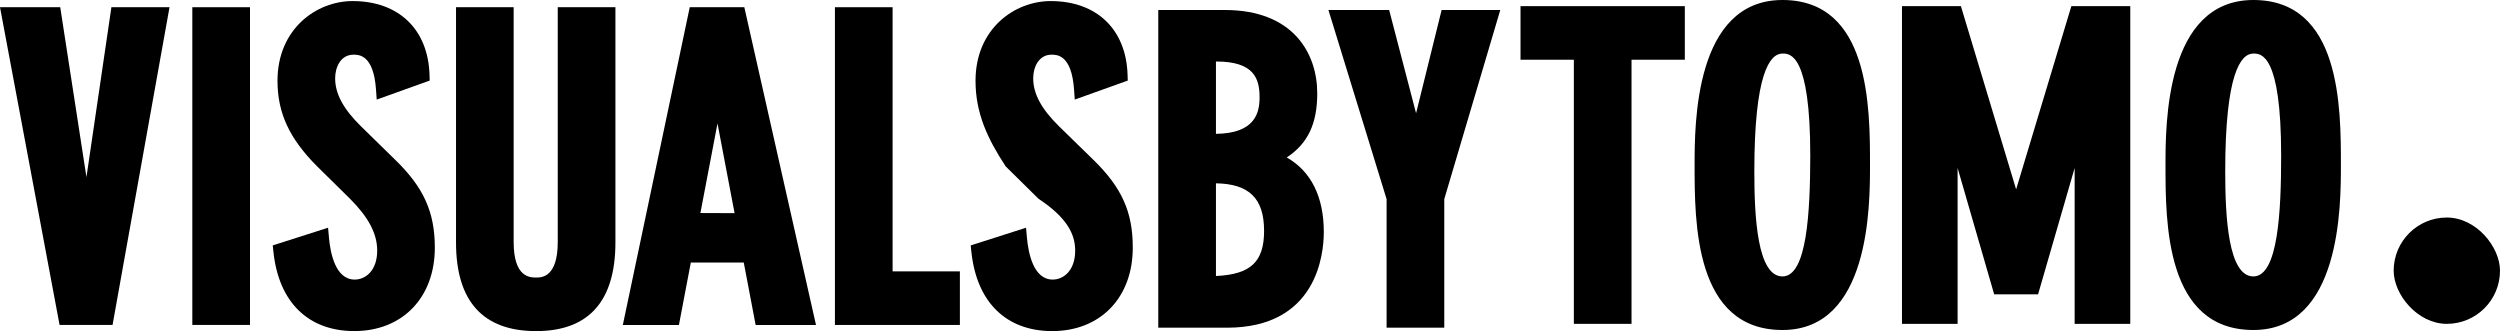
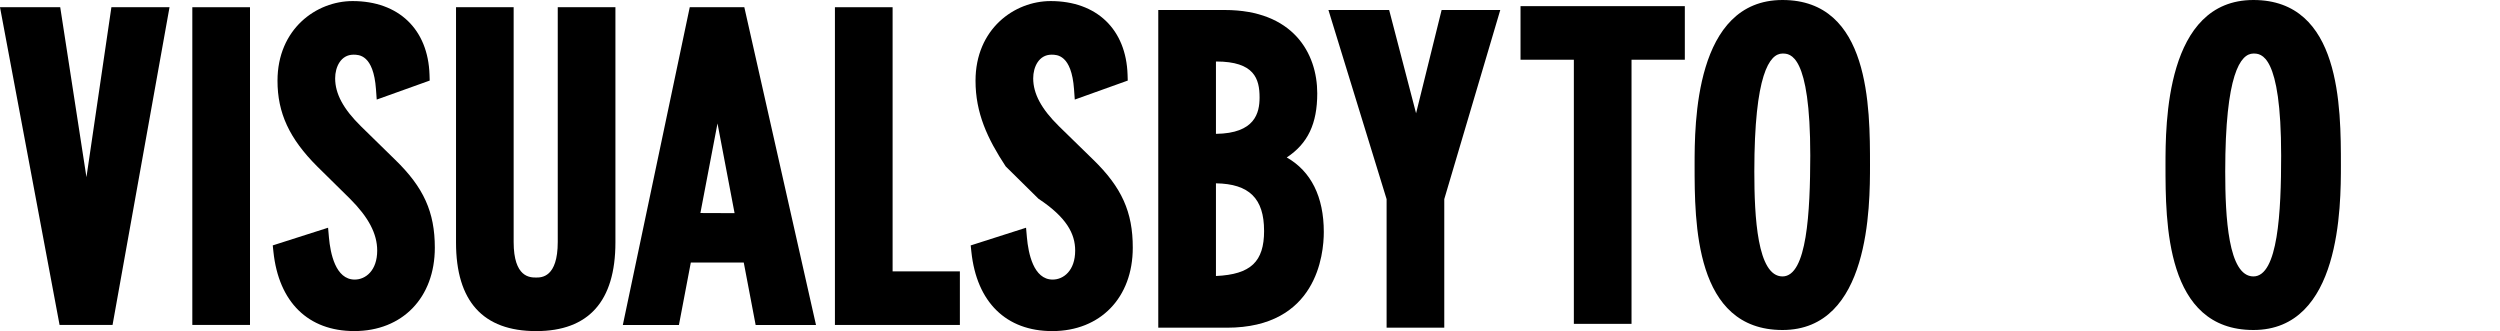
<svg xmlns="http://www.w3.org/2000/svg" viewBox="0 0 1000 132.44">
  <title>Asset 1</title>
  <g id="Layer_2" data-name="Layer 2">
    <g id="Layer_1-2" data-name="Layer 1">
      <polygon points="45.02 129.98 67.81 2.89 44.56 2.89 34.58 70.86 24.09 2.89 0 2.89 23.83 129.98 45.02 129.98" />
      <rect x="76.93" y="2.89" width="23.07" height="127.08" />
      <path d="M158,63.84,144.43,50.56c-7.08-6.94-10.37-13.05-10.37-19.23,0-4.56,2.29-9.46,7.33-9.46,2.18,0,8,0,9,13.8l.3,4.16,21.19-7.6-.07-2.3C171.25,11.73,159.47.43,141.06.43,126.49.43,111,11.61,111,32.31c0,12.88,4.74,23.12,15.87,34.25L140,79.5c7.43,7.43,10.88,14,10.88,20.73,0,8-4.65,11.6-9,11.6-7.67,0-9.74-10.52-10.3-16.8l-.35-3.94L109.1,98.16l.27,2.56c2.12,20.15,13.91,31.71,32.35,31.71,19.26,0,32.21-13.4,32.21-33.35C173.93,84.83,169.47,74.94,158,63.84Z" />
      <path d="M214.46,132.44c21,0,31.71-11.94,31.71-35.49V2.89H223.1V96.79c0,14.22-6.51,14.22-8.64,14.22-2.45,0-9,0-9-14.22V2.89H182.41V97C182.41,120.5,193.19,132.44,214.46,132.44Z" />
      <path d="M276.33,105H297.5L302.26,130H326.4L297.73,2.89H275.9L249.13,130h22.44Zm3.83-19.79L287,49.37l6.83,35.89Z" />
      <polygon points="357.04 2.89 333.97 2.89 333.97 129.98 383.95 129.98 383.95 108.55 357.04 108.55 357.04 2.89" />
      <path d="M437.26,63.84,423.65,50.56c-7.08-6.94-10.37-13.05-10.37-19.23,0-4.56,2.29-9.46,7.33-9.46,2.18,0,8,0,9,13.8l.3,4.16,21.19-7.6-.07-2.3C450.47,11.73,438.69.43,420.28.43c-14.58,0-30.07,11.17-30.07,31.88,0,12.88,4.74,23.12,12.07,34.25L415.39,79.5c11.23,7.43,14.68,14,14.68,20.73,0,8-4.65,11.6-9,11.6-7.67,0-9.74-10.52-10.3-16.8l-.35-3.94-22.14,7.08.27,2.56c2.12,20.15,13.91,31.71,32.35,31.71,19.26,0,32.21-13.4,32.21-33.35C453.14,84.83,448.69,74.94,437.26,63.84Z" />
      <path d="M529.52,92.8c0-14.1-5.09-24.28-14.82-29.82,8.48-5.58,12.2-13.57,12.2-25.63,0-16.12-9.71-33.35-37-33.35H463.31V131.08h27.45C526.73,131.08,529.52,101.78,529.52,92.8ZM486.38,53.54V24.6h.11c15.24,0,17.34,6.91,17.34,14.39C503.83,45.17,502,53.35,486.38,53.54Zm19.26,38.77c0,12.34-5.29,17.46-19.26,18.09V73.33C499.69,73.53,505.63,79.41,505.63,92.31Z" />
      <polygon points="577.71 131.08 577.71 79.64 600.11 4 576.65 4 566.43 45.31 555.66 4 531.37 4 554.64 79.66 554.64 131.08 577.71 131.08" />
      <polygon points="673.93 2.46 608.21 2.46 608.21 23.89 629.54 23.89 629.54 129.54 652.61 129.54 652.61 23.89 673.93 23.89 673.93 2.46" />
      <path d="M713,0c-35.16,0-35.16,49.68-35.16,66,0,23.07,0,66,35.16,66,35,0,35-49.68,35-66C748,42.94,748,0,713,0Zm0,110.57c-10.1,0-11.27-23.94-11.27-41.95,0-39,6.13-47.2,11.27-47.2,3,0,11.11,0,11.11,40.8C724.07,84.74,722.81,110.57,713,110.57Z" />
-       <polygon id="M" points="806.45 75.75 784.36 2.46 760.79 2.46 760.79 129.54 783.04 129.54 783.04 67.19 797.67 117.73 815.23 117.73 829.86 67.19 829.86 129.54 852.11 129.54 852.11 2.46 828.54 2.46 806.45 75.75" />
      <path id="O" d="M901.36,0C866.2,0,866.2,49.68,866.2,66c0,23.07,0,66,35.16,66,35,0,35-49.68,35-66C936.36,42.94,936.36,0,901.36,0Zm0,110.57c-10.1,0-11.27-23.94-11.27-41.95,0-39,6.13-47.2,11.27-47.2,3,0,11.1,0,11.1,40.8C912.47,84.74,911.2,110.57,901.36,110.57Z" />
-       <rect id="Red_Period" data-name="Red Period" x="957.47" y="87.01" width="42.53" height="42.53" rx="21.27" ry="21.27" />
    </g>
  </g>
</svg>